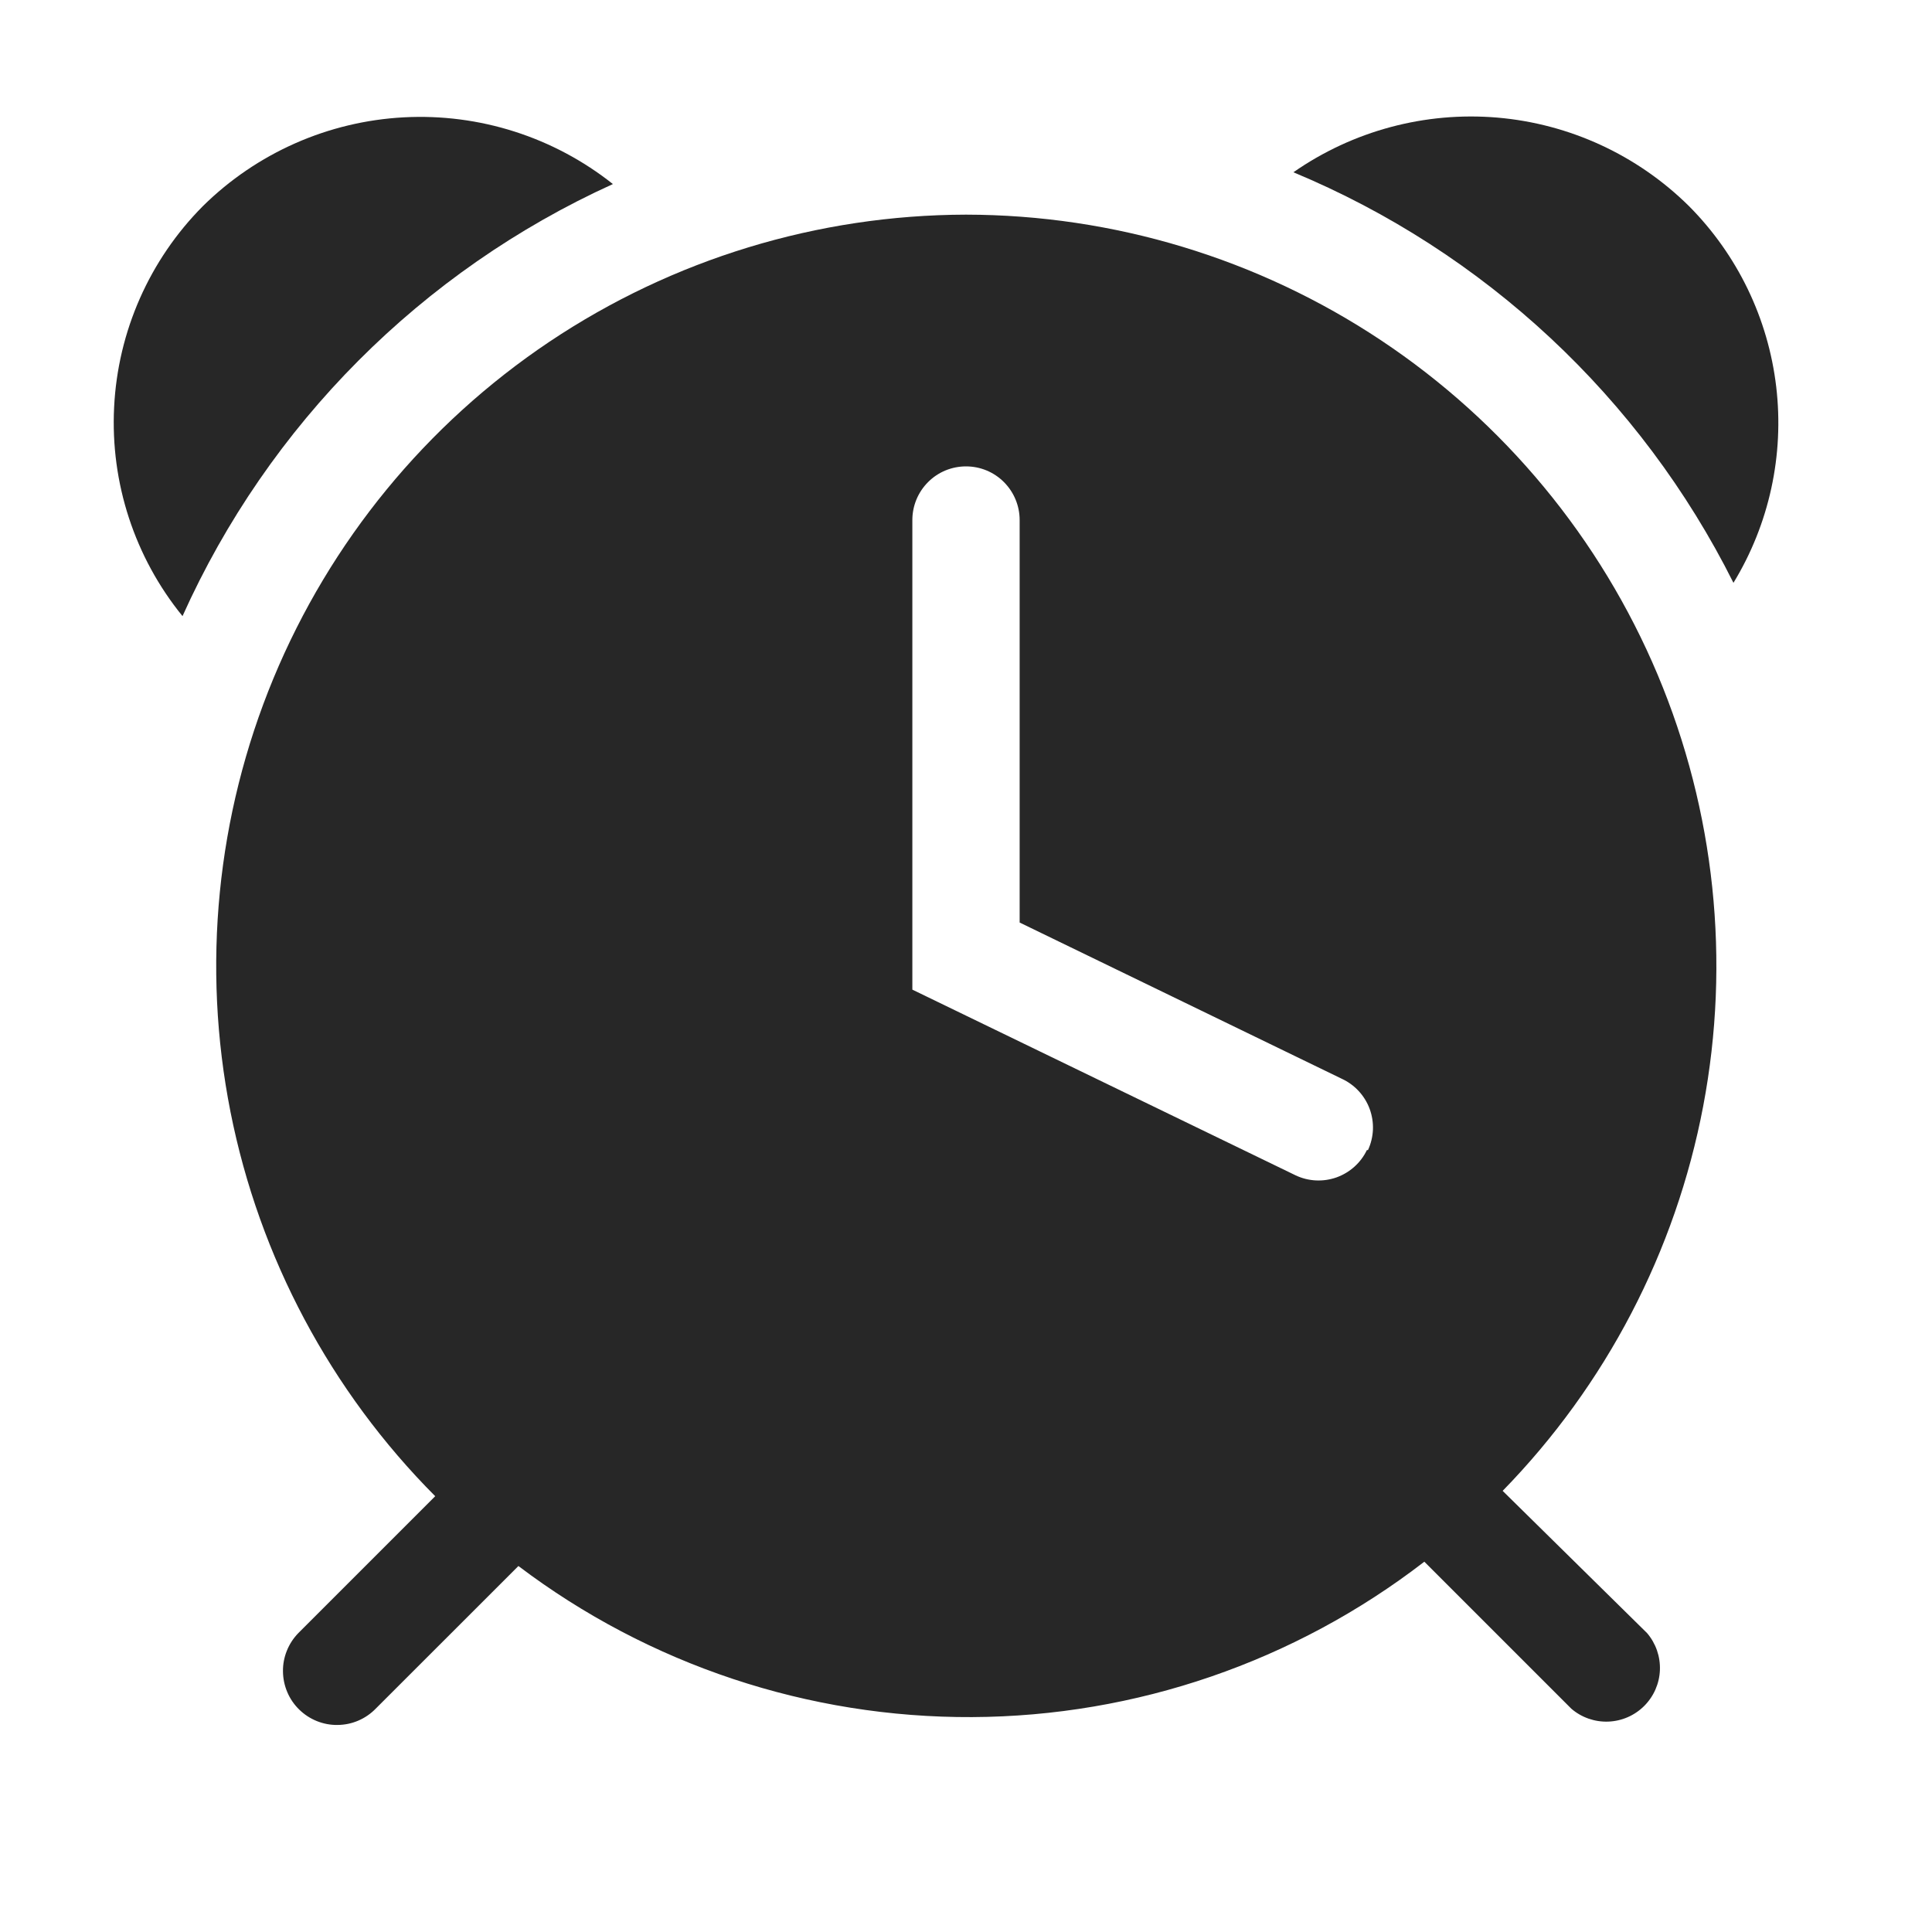
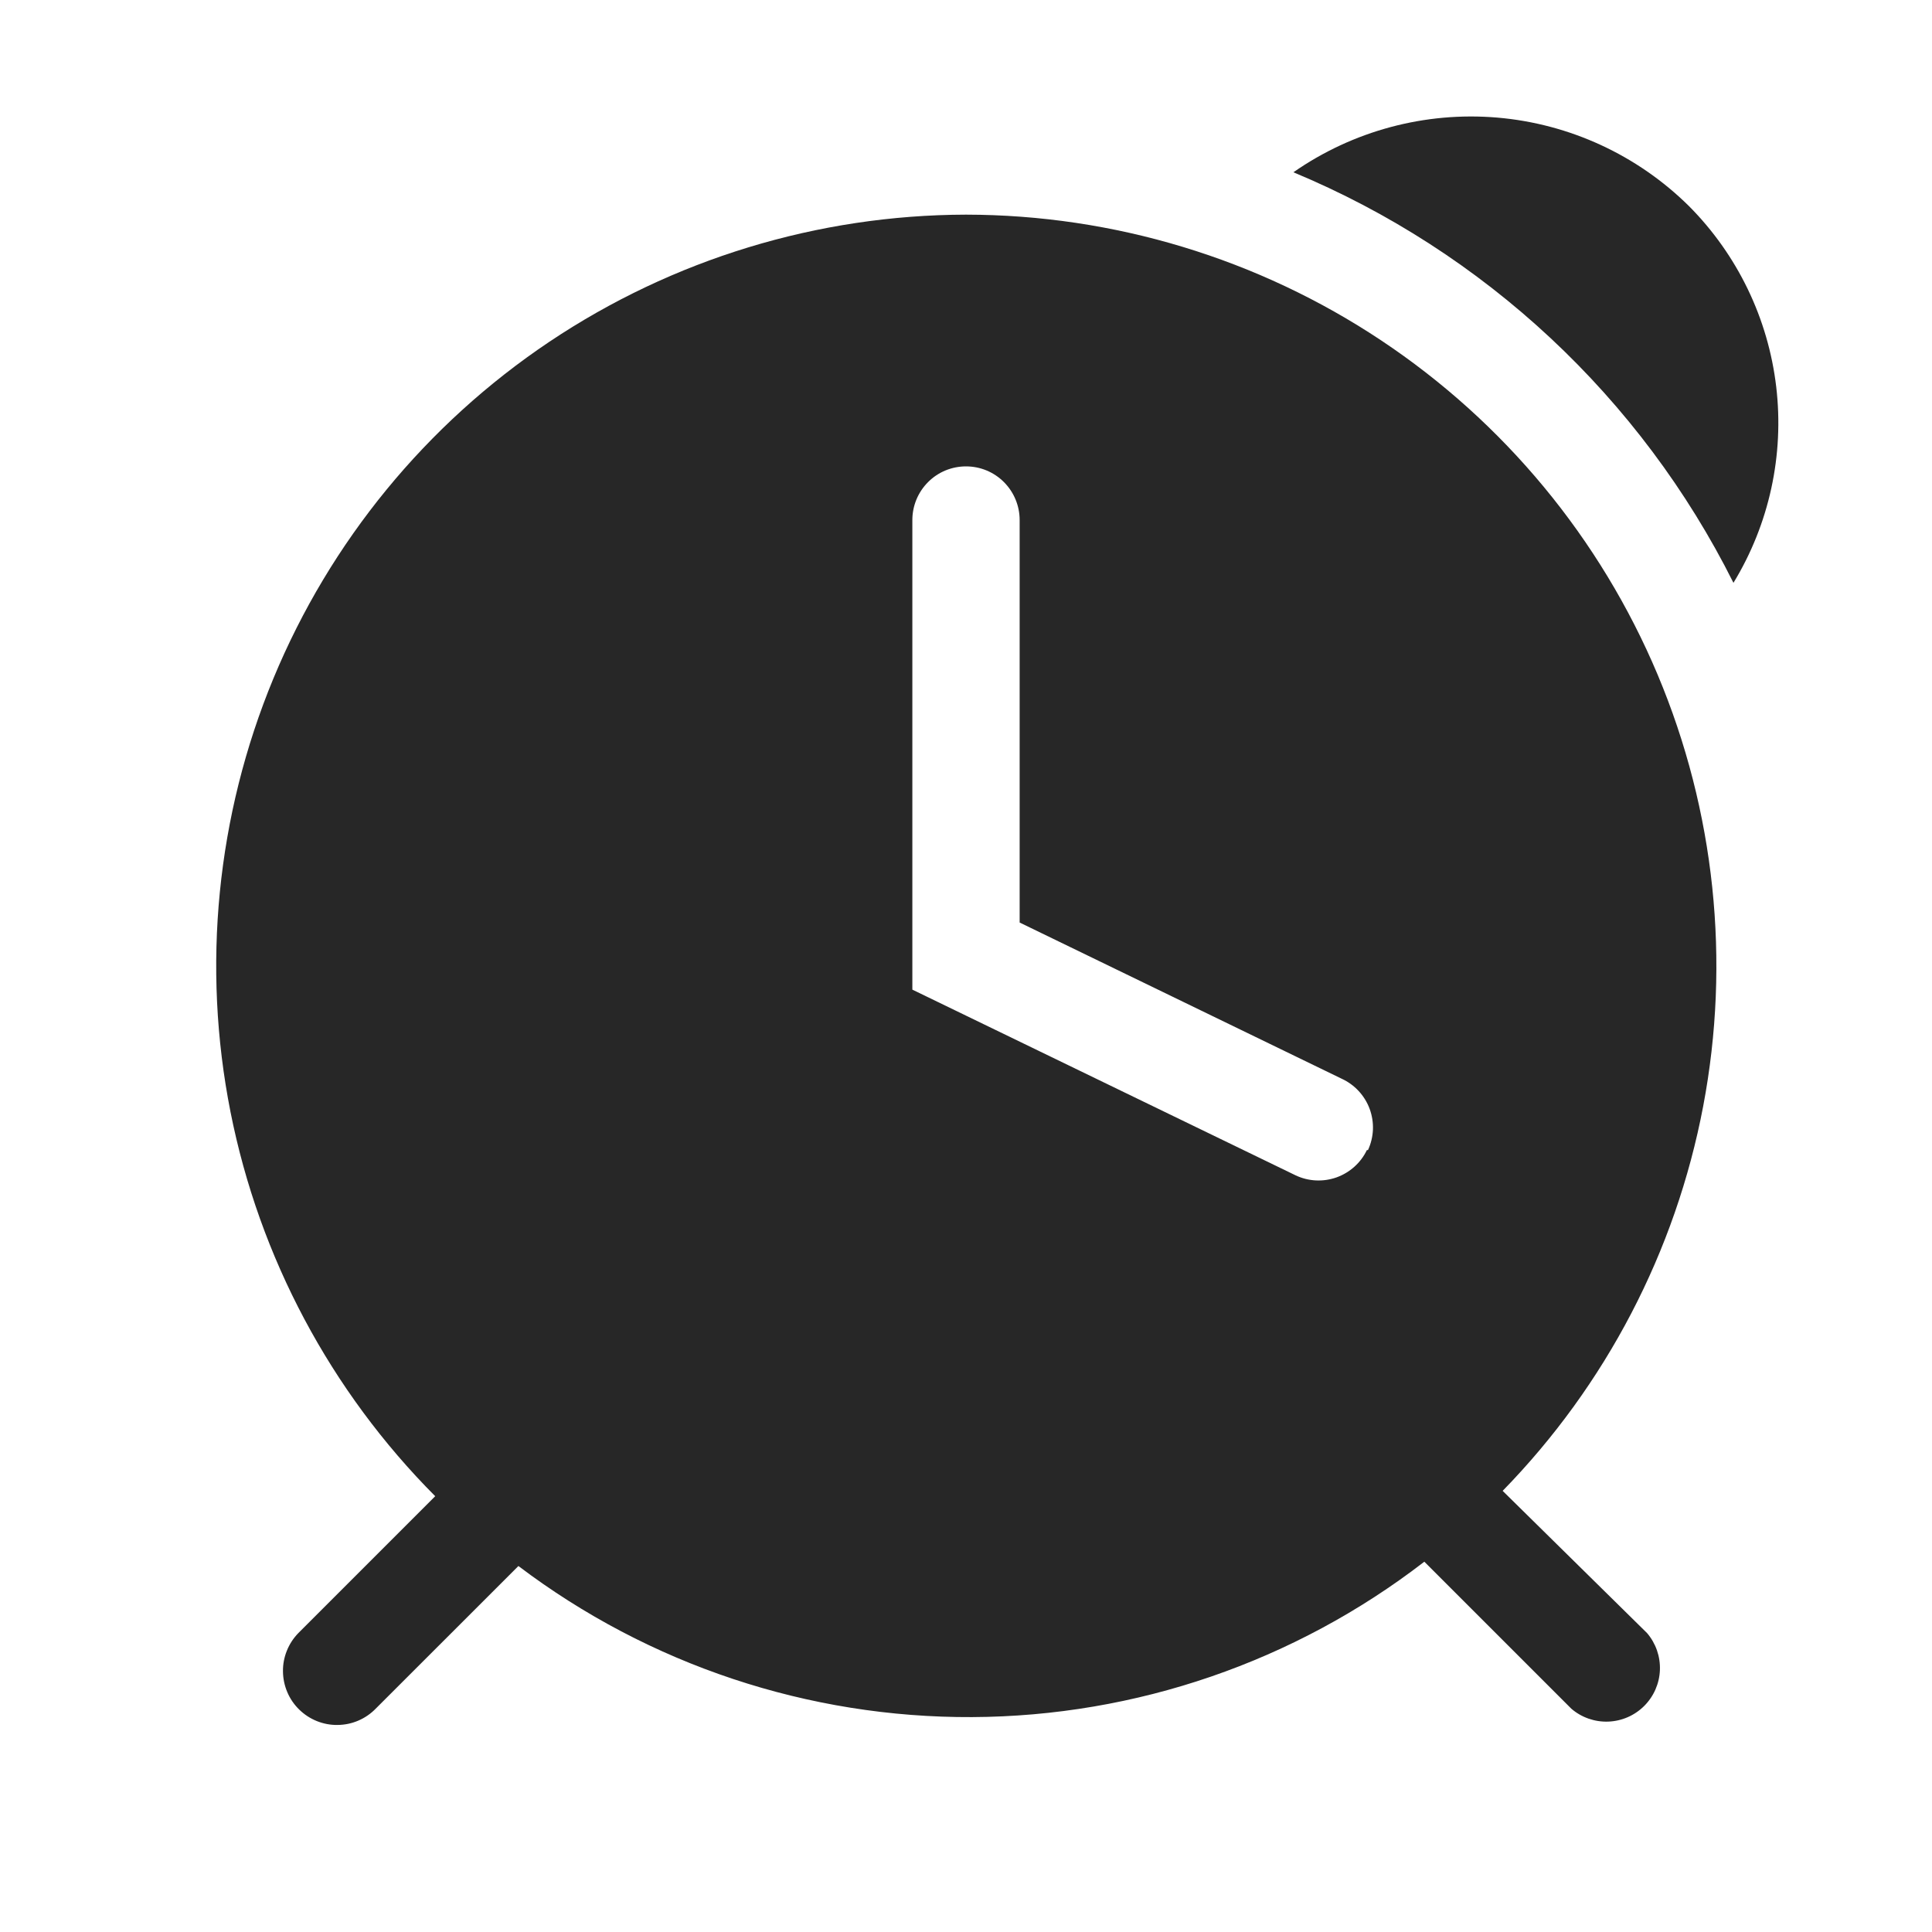
<svg xmlns="http://www.w3.org/2000/svg" width="30" height="30" viewBox="0 0 30 30" fill="none">
  <rect width="30" height="30" fill="white" />
  <path d="M26.226 3.2C25.425 2.408 24.372 1.922 23.25 1.826C22.128 1.731 21.008 2.031 20.084 2.675C23.053 3.911 25.478 6.174 26.917 9.05C27.473 8.138 27.706 7.066 27.581 6.006C27.456 4.945 26.979 3.957 26.226 3.2Z" fill="#272727" />
-   <path d="M9.517 2.858C8.598 2.128 7.442 1.759 6.269 1.822C5.096 1.885 3.987 2.375 3.151 3.2C2.321 4.035 1.83 5.147 1.772 6.323C1.713 7.498 2.091 8.654 2.834 9.567C4.171 6.592 6.547 4.207 9.517 2.858Z" fill="#272727" />
  <path d="M15 3.333C12.697 3.338 10.446 4.025 8.532 5.306C6.618 6.588 5.127 8.408 4.245 10.536C3.364 12.664 3.132 15.005 3.579 17.265C4.027 19.525 5.133 21.601 6.758 23.233L4.633 25.358C4.556 25.437 4.495 25.53 4.454 25.633C4.413 25.735 4.392 25.844 4.394 25.955C4.395 26.065 4.418 26.174 4.461 26.275C4.504 26.377 4.567 26.469 4.646 26.546C4.725 26.623 4.818 26.684 4.92 26.725C5.022 26.766 5.132 26.787 5.242 26.785C5.352 26.784 5.461 26.762 5.563 26.718C5.664 26.675 5.756 26.612 5.833 26.533L8.05 24.317C10.077 25.851 12.553 26.675 15.095 26.663C17.637 26.651 20.104 25.803 22.117 24.25L24.4 26.533C24.559 26.67 24.765 26.741 24.974 26.733C25.184 26.725 25.383 26.638 25.531 26.49C25.68 26.341 25.767 26.142 25.775 25.933C25.783 25.723 25.712 25.518 25.575 25.358L23.333 23.15C24.936 21.508 26.019 19.431 26.447 17.177C26.875 14.923 26.629 12.592 25.74 10.477C24.851 8.363 23.357 6.557 21.447 5.286C19.537 4.015 17.294 3.336 15 3.333ZM21.225 17.858C21.13 18.057 20.959 18.209 20.752 18.283C20.544 18.356 20.316 18.345 20.117 18.25L14.167 15.367V8.075C14.167 7.854 14.255 7.642 14.411 7.486C14.567 7.329 14.779 7.242 15 7.242C15.221 7.242 15.433 7.329 15.589 7.486C15.745 7.642 15.833 7.854 15.833 8.075V14.325L20.833 16.75C20.933 16.796 21.023 16.861 21.097 16.941C21.172 17.022 21.23 17.116 21.268 17.219C21.306 17.322 21.323 17.432 21.319 17.541C21.314 17.651 21.288 17.759 21.242 17.858H21.225Z" fill="#272727" />
</svg>